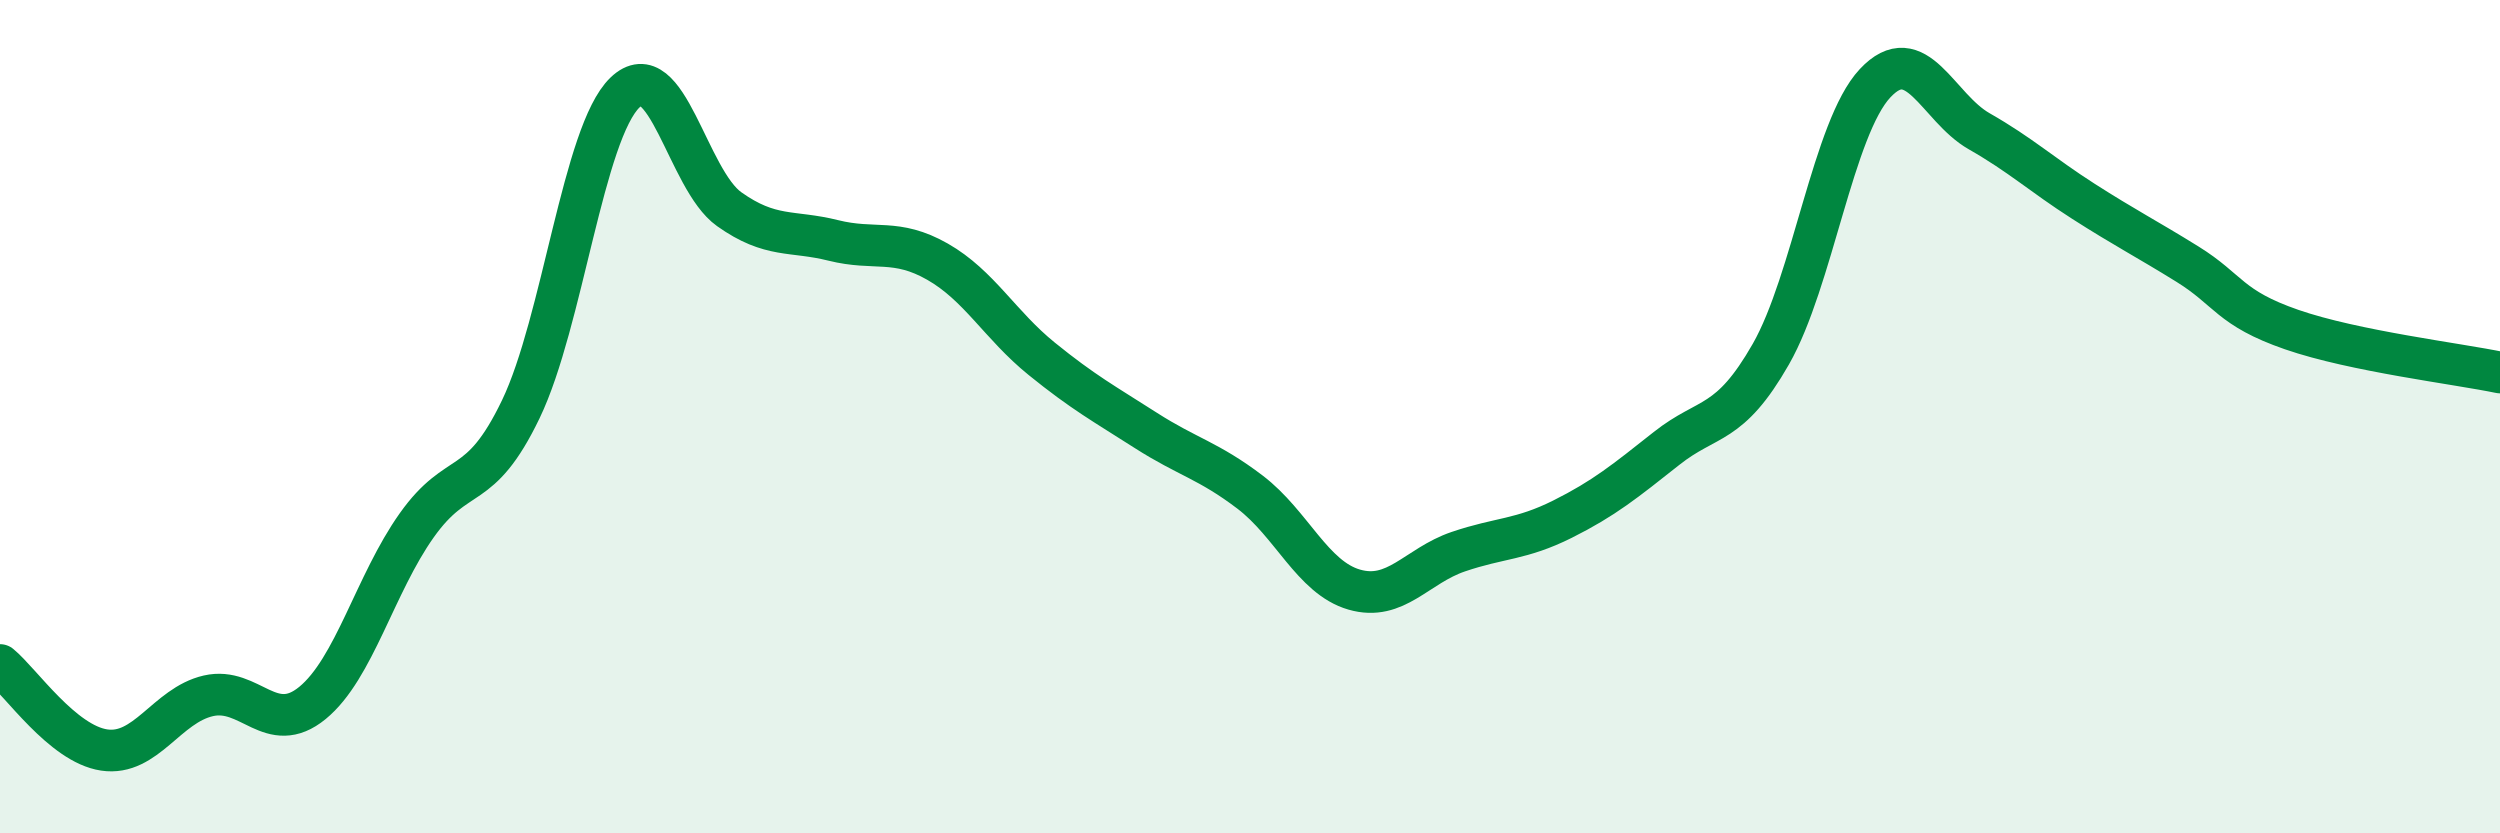
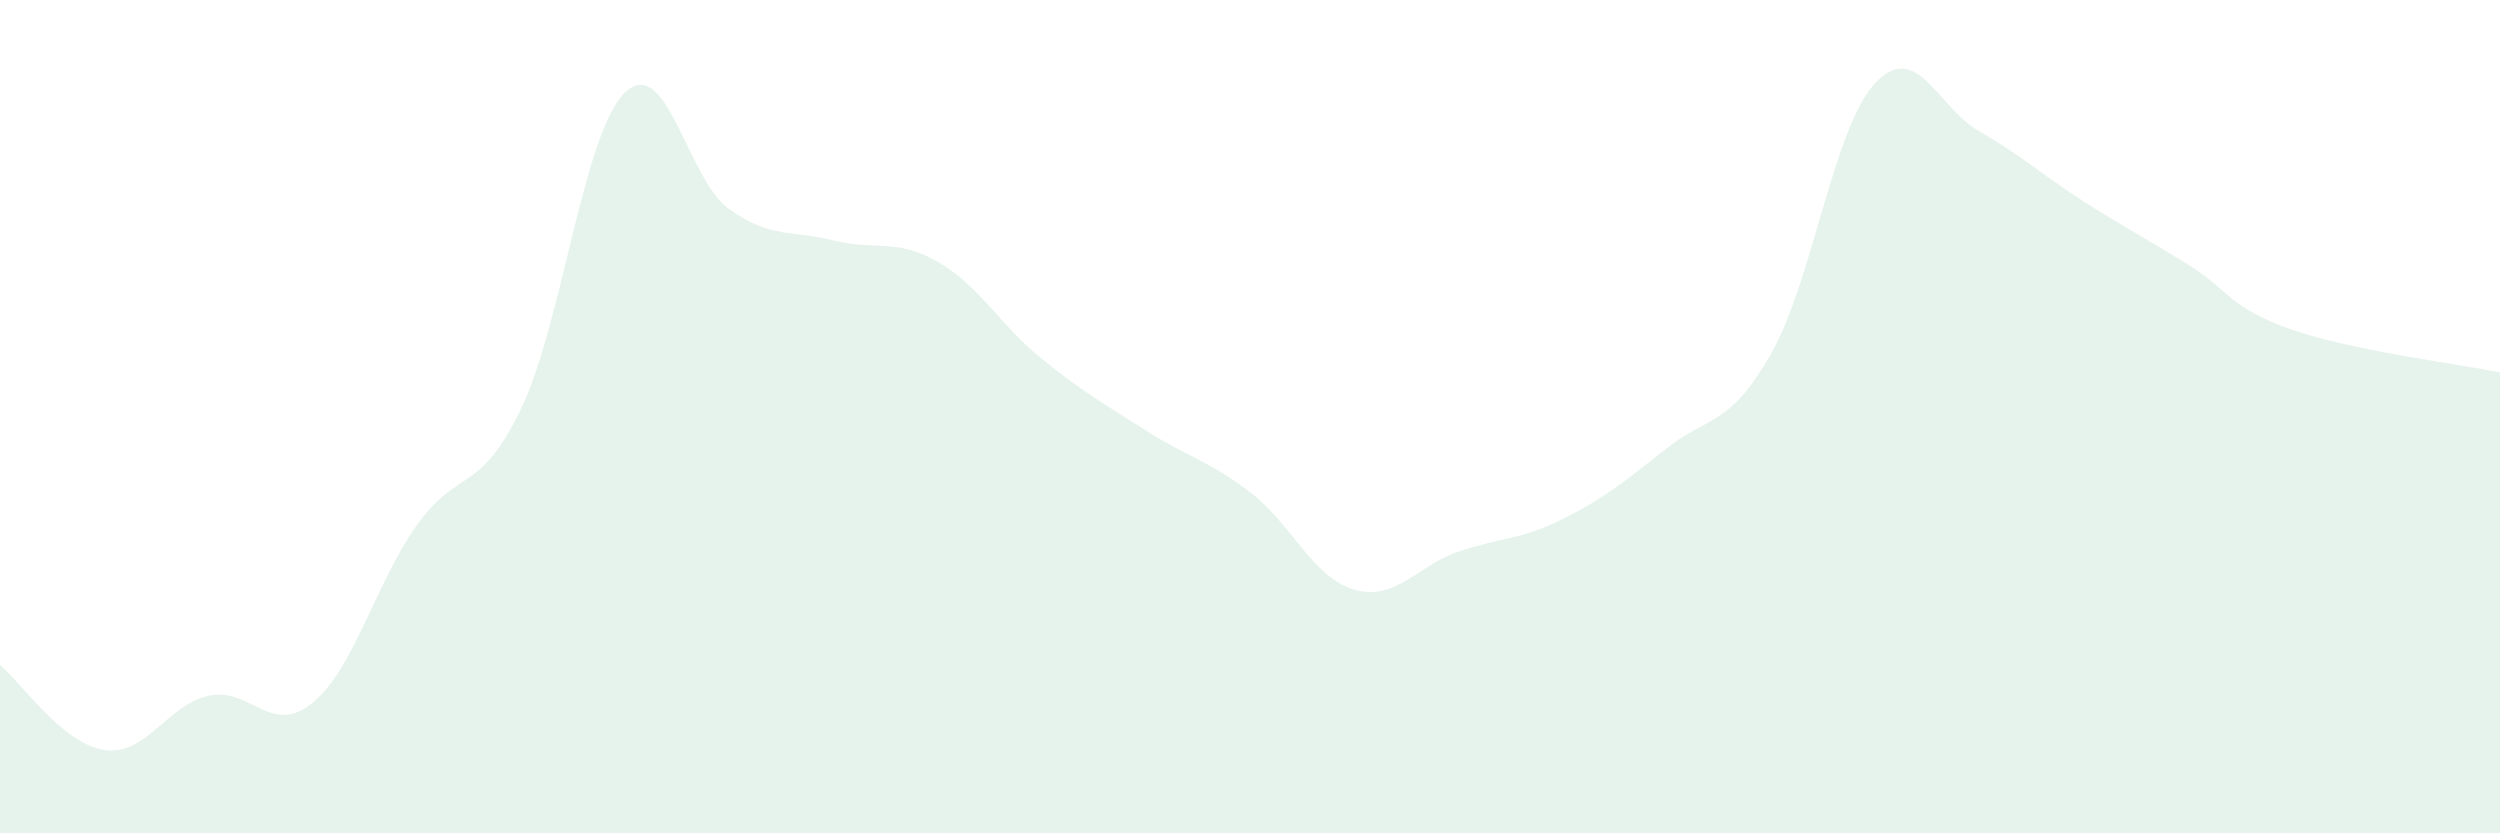
<svg xmlns="http://www.w3.org/2000/svg" width="60" height="20" viewBox="0 0 60 20">
  <path d="M 0,15.96 C 0.5,16.37 1.5,17.85 2.5,18 C 3.5,18.15 4,16.93 5,16.7 C 6,16.47 6.5,17.69 7.5,16.87 C 8.5,16.05 9,14.02 10,12.61 C 11,11.2 11.5,11.9 12.5,9.82 C 13.5,7.74 14,3.18 15,2.22 C 16,1.26 16.5,4.31 17.5,5.02 C 18.5,5.73 19,5.52 20,5.77 C 21,6.02 21.5,5.71 22.5,6.28 C 23.5,6.85 24,7.8 25,8.61 C 26,9.42 26.5,9.69 27.5,10.33 C 28.5,10.97 29,11.05 30,11.81 C 31,12.57 31.5,13.86 32.5,14.15 C 33.5,14.44 34,13.58 35,13.24 C 36,12.9 36.5,12.96 37.5,12.46 C 38.5,11.96 39,11.55 40,10.76 C 41,9.97 41.5,10.25 42.5,8.5 C 43.5,6.75 44,3.07 45,2 C 46,0.93 46.5,2.58 47.5,3.15 C 48.5,3.72 49,4.19 50,4.83 C 51,5.47 51.5,5.72 52.5,6.34 C 53.5,6.96 53.5,7.39 55,7.91 C 56.5,8.43 59,8.73 60,8.94L60 20L0 20Z" fill="#008740" opacity="0.1" stroke-linecap="round" stroke-linejoin="round" />
-   <path d="M 0,15.96 C 0.5,16.37 1.5,17.85 2.5,18 C 3.5,18.15 4,16.93 5,16.7 C 6,16.47 6.5,17.69 7.5,16.87 C 8.5,16.05 9,14.02 10,12.61 C 11,11.2 11.5,11.9 12.5,9.82 C 13.5,7.74 14,3.18 15,2.22 C 16,1.26 16.5,4.31 17.5,5.02 C 18.5,5.73 19,5.52 20,5.77 C 21,6.02 21.5,5.71 22.5,6.28 C 23.5,6.85 24,7.8 25,8.61 C 26,9.42 26.5,9.69 27.5,10.33 C 28.5,10.97 29,11.05 30,11.81 C 31,12.57 31.5,13.86 32.5,14.15 C 33.5,14.44 34,13.58 35,13.24 C 36,12.9 36.5,12.96 37.5,12.46 C 38.5,11.96 39,11.55 40,10.76 C 41,9.97 41.5,10.25 42.5,8.5 C 43.5,6.75 44,3.07 45,2 C 46,0.93 46.5,2.58 47.5,3.15 C 48.5,3.72 49,4.19 50,4.83 C 51,5.47 51.5,5.72 52.5,6.34 C 53.5,6.96 53.5,7.39 55,7.91 C 56.5,8.43 59,8.73 60,8.94" stroke="#008740" stroke-width="1" fill="none" stroke-linecap="round" stroke-linejoin="round" />
</svg>